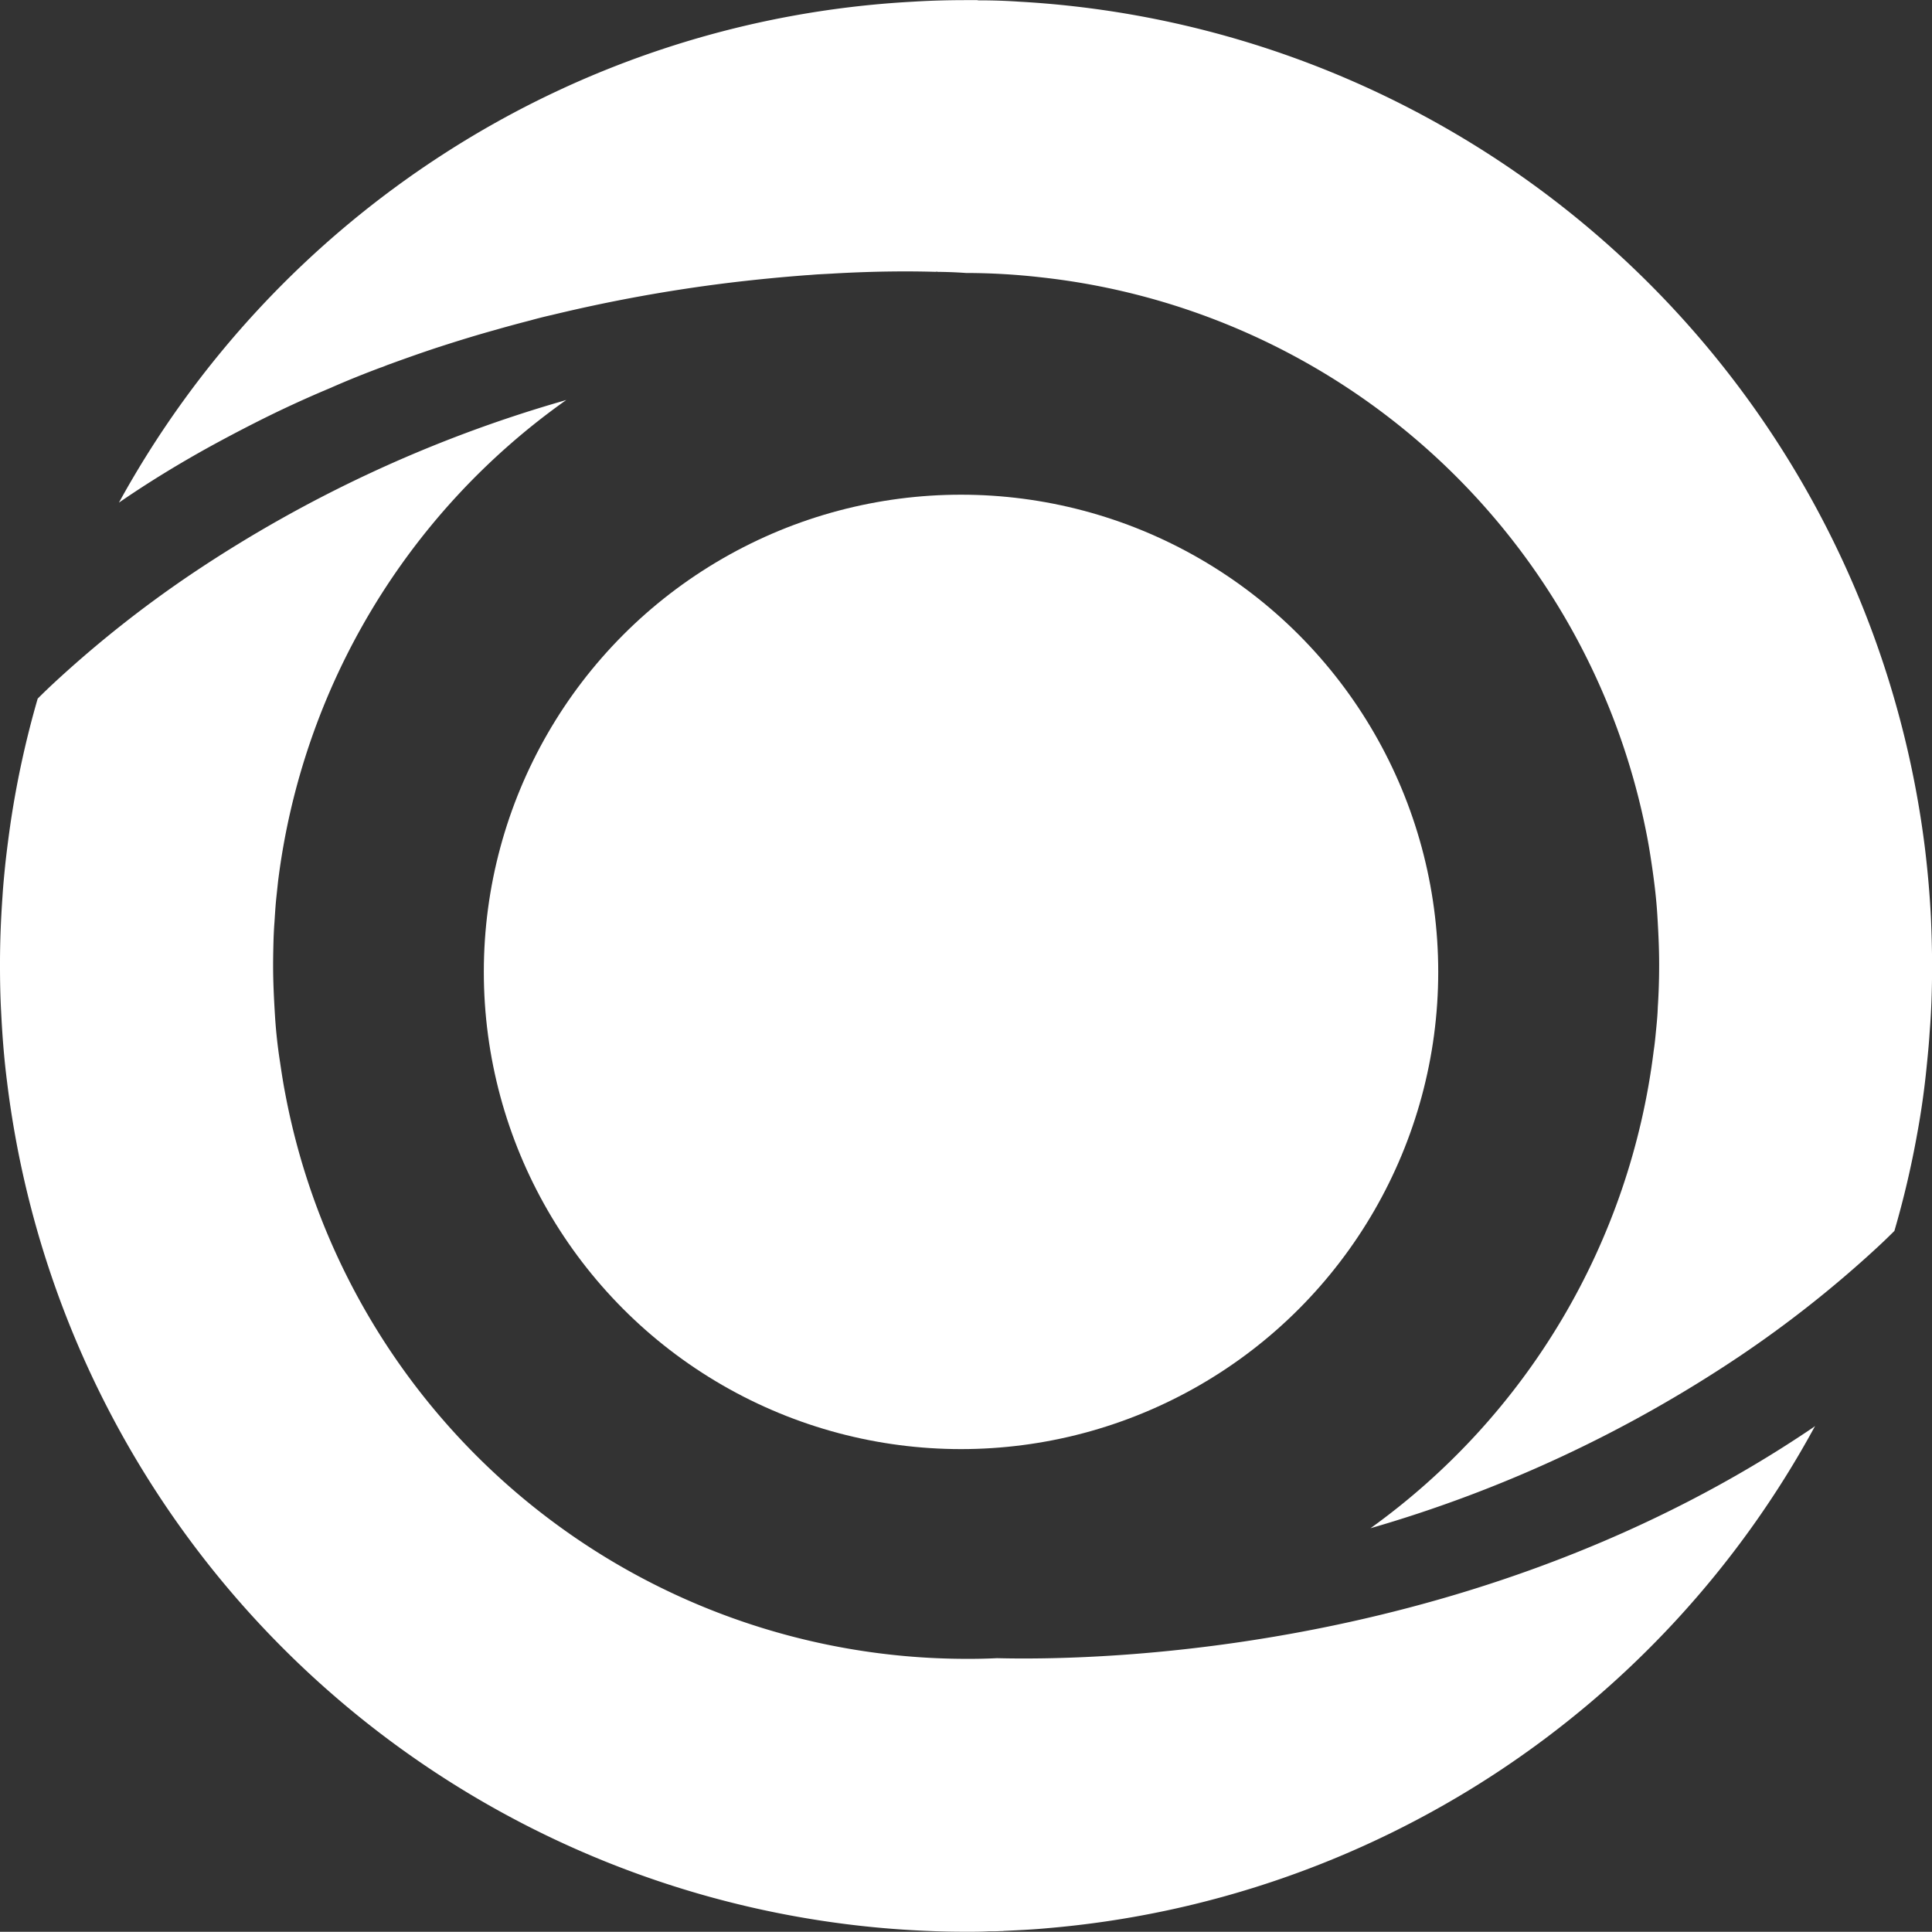
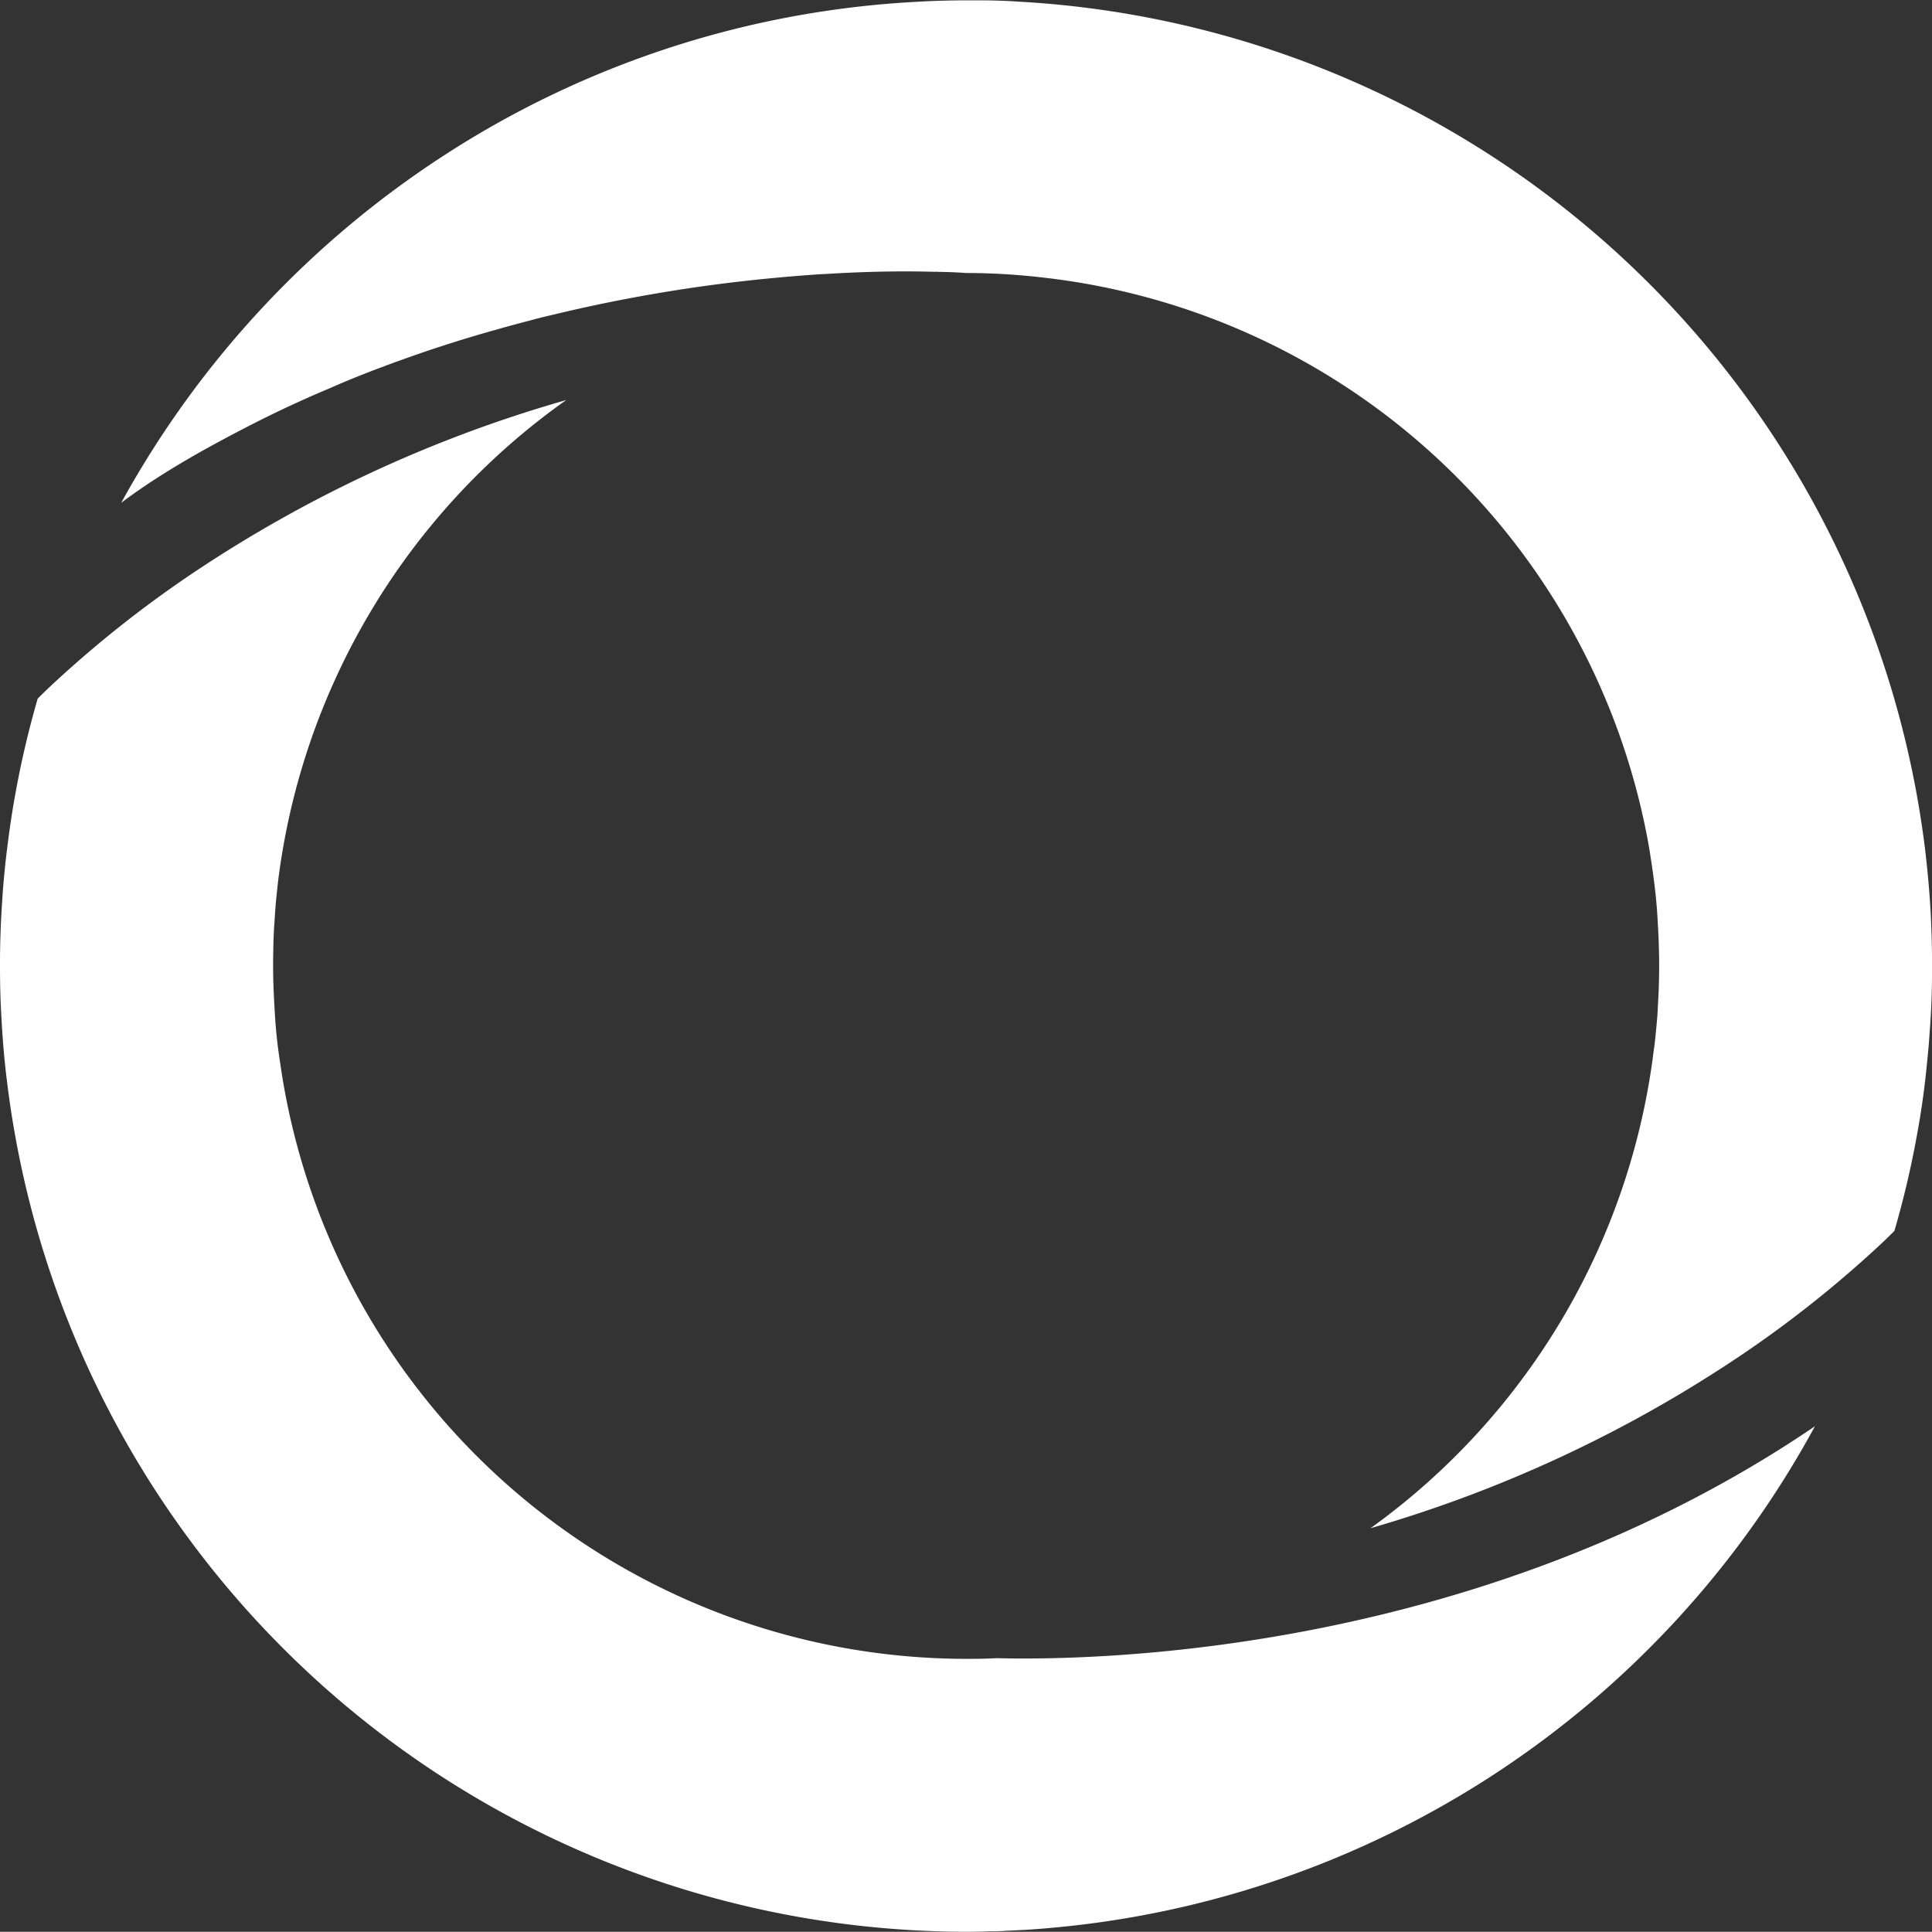
<svg xmlns="http://www.w3.org/2000/svg" width="45.826" height="45.821" viewBox="0 0 45.826 45.821">
  <rect x="0" y="0" width="45.826" height="45.821" fill="#333333" stroke="none" />
  <g id="Raggruppa_242" data-name="Raggruppa 242" transform="translate(1773 2344.441) rotate(180)">
    <g id="Raggruppa_104" data-name="Raggruppa 104" transform="translate(1738.886 2310.069)">
      <g id="Raggruppa_34" data-name="Raggruppa 34" transform="translate(0 0)">
-         <ellipse id="Ellisse_3" data-name="Ellisse 3" cx="11.319" cy="11.319" rx="11.319" ry="11.319" fill="#fff" />
-       </g>
+         </g>
    </g>
    <g id="Raggruppa_105" data-name="Raggruppa 105" transform="translate(1727.174 2298.62)">
      <g id="Raggruppa_39" data-name="Raggruppa 39" transform="translate(0 0)">
        <g id="Raggruppa_38" data-name="Raggruppa 38">
-           <path id="Tracciato_21" data-name="Tracciato 21" d="M298.558,109.251q-.546.3-1.092.577c-.6.305-1.193.578-1.792.829-.4.177-.8.337-1.2.487-.054.016-.1.038-.155.059-.412.15-.819.295-1.225.428l-.1.032c-.417.134-.835.262-1.241.374-.278.08-.557.155-.829.225q-.257.072-.514.129a37.057,37.057,0,0,1-4.178.76c-.658.08-1.279.139-1.846.182-.1.005-.2.016-.295.021l-.3.016c-1.075.064-1.932.059-2.482.043a.059.059,0,0,1-.043,0c-.423-.005-.658-.027-.674-.027a15.819,15.819,0,0,1-1.75-.1,16.467,16.467,0,0,1-14.4-13.253c-.048-.246-.086-.492-.123-.744-.054-.374-.1-.754-.123-1.134s-.043-.771-.043-1.161V96.95q0-.489.032-.979c.005-.171.021-.342.038-.513s.032-.348.059-.519A16.426,16.426,0,0,1,271,83.612a31.3,31.3,0,0,0-8.727,4.061,27.116,27.116,0,0,0-3.3,2.606q-.2.185-.4.385a22.22,22.22,0,0,0-.541,2.306q-.145.787-.224,1.589c-.027.267-.054.535-.07.8-.043.524-.059,1.054-.059,1.589,0,.38.011.76.027,1.14.027.545.075,1.091.139,1.626a22.94,22.94,0,0,0,21.482,20.107q.473.032.947.032a.182.182,0,0,1,.054.005h.262c.423,0,.845-.011,1.263-.037a22.782,22.782,0,0,0,11.113-3.6,23.03,23.03,0,0,0,7.72-8.282C299.986,108.421,299.275,108.854,298.558,109.251Zm4.922-13.392c-.027-.557-.07-1.108-.139-1.648a22.943,22.943,0,0,0-21.926-20.154c-.273-.011-.545-.016-.824-.016-.182,0-.364,0-.54.011h-.043c-.08,0-.161,0-.241.005a.405.405,0,0,0-.08.005h-.016c-.342.016-.679.032-1.016.064a22.922,22.922,0,0,0-18.2,11.91c.016-.011.027-.021.042-.032,7.849-5.318,16.784-5.538,19.363-5.474.219-.011.439-.016.658-.016h.08a16.453,16.453,0,0,1,16.142,13.4c.048.246.086.492.123.744.059.375.1.755.123,1.135s.043.77.043,1.161c0,.214-.005.433-.011.648-.005.128-.011.257-.021.38-.011.171-.021.342-.037.514-.016.155-.032.3-.048.455a16.471,16.471,0,0,1-6.838,11.423l.107-.032a31.32,31.32,0,0,0,8.732-4.061,27.118,27.118,0,0,0,3.3-2.606q.2-.185.4-.385a22.508,22.508,0,0,0,.636-2.9q.072-.489.129-.995c.027-.268.054-.535.07-.8.037-.524.059-1.054.059-1.589V96.95C303.507,96.586,303.5,96.217,303.48,95.859Z" transform="translate(-257.681 -74.04)" fill="#fff" />
+           <path id="Tracciato_21" data-name="Tracciato 21" d="M298.558,109.251q-.546.3-1.092.577c-.6.305-1.193.578-1.792.829-.4.177-.8.337-1.2.487-.054.016-.1.038-.155.059-.412.15-.819.295-1.225.428l-.1.032c-.417.134-.835.262-1.241.374-.278.08-.557.155-.829.225q-.257.072-.514.129a37.057,37.057,0,0,1-4.178.76c-.658.08-1.279.139-1.846.182-.1.005-.2.016-.295.021l-.3.016c-1.075.064-1.932.059-2.482.043a.059.059,0,0,1-.043,0c-.423-.005-.658-.027-.674-.027a15.819,15.819,0,0,1-1.75-.1,16.467,16.467,0,0,1-14.4-13.253c-.048-.246-.086-.492-.123-.744-.054-.374-.1-.754-.123-1.134s-.043-.771-.043-1.161V96.95q0-.489.032-.979c.005-.171.021-.342.038-.513s.032-.348.059-.519A16.426,16.426,0,0,1,271,83.612a31.3,31.3,0,0,0-8.727,4.061,27.116,27.116,0,0,0-3.3,2.606q-.2.185-.4.385a22.22,22.22,0,0,0-.541,2.306q-.145.787-.224,1.589c-.027.267-.054.535-.07.8-.043.524-.059,1.054-.059,1.589,0,.38.011.76.027,1.14.027.545.075,1.091.139,1.626a22.94,22.94,0,0,0,21.482,20.107q.473.032.947.032h.262c.423,0,.845-.011,1.263-.037a22.782,22.782,0,0,0,11.113-3.6,23.03,23.03,0,0,0,7.72-8.282C299.986,108.421,299.275,108.854,298.558,109.251Zm4.922-13.392c-.027-.557-.07-1.108-.139-1.648a22.943,22.943,0,0,0-21.926-20.154c-.273-.011-.545-.016-.824-.016-.182,0-.364,0-.54.011h-.043c-.08,0-.161,0-.241.005a.405.405,0,0,0-.08.005h-.016c-.342.016-.679.032-1.016.064a22.922,22.922,0,0,0-18.2,11.91c.016-.011.027-.021.042-.032,7.849-5.318,16.784-5.538,19.363-5.474.219-.011.439-.016.658-.016h.08a16.453,16.453,0,0,1,16.142,13.4c.048.246.086.492.123.744.059.375.1.755.123,1.135s.043.77.043,1.161c0,.214-.005.433-.011.648-.005.128-.011.257-.021.38-.011.171-.021.342-.037.514-.016.155-.032.3-.048.455a16.471,16.471,0,0,1-6.838,11.423l.107-.032a31.32,31.32,0,0,0,8.732-4.061,27.118,27.118,0,0,0,3.3-2.606q.2-.185.4-.385a22.508,22.508,0,0,0,.636-2.9q.072-.489.129-.995c.027-.268.054-.535.07-.8.037-.524.059-1.054.059-1.589V96.95C303.507,96.586,303.5,96.217,303.48,95.859Z" transform="translate(-257.681 -74.04)" fill="#fff" />
        </g>
      </g>
    </g>
  </g>
</svg>